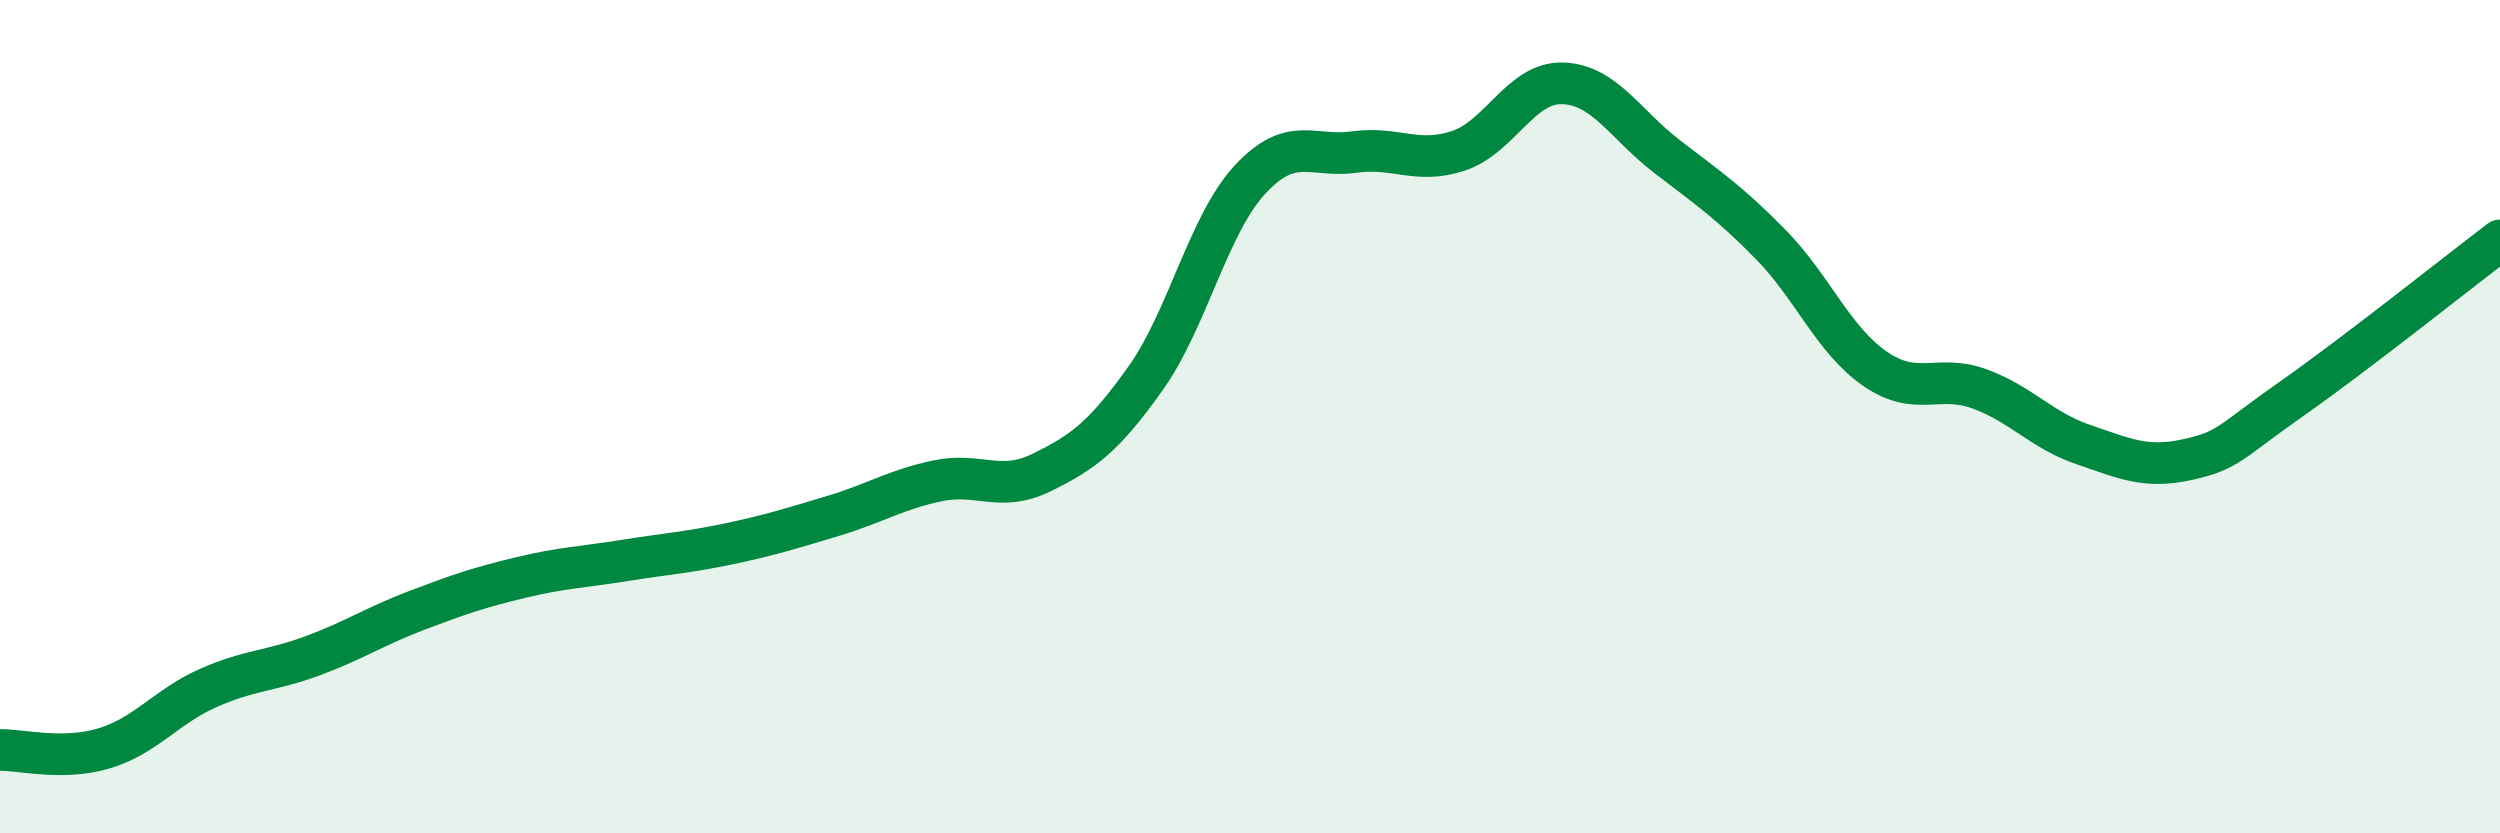
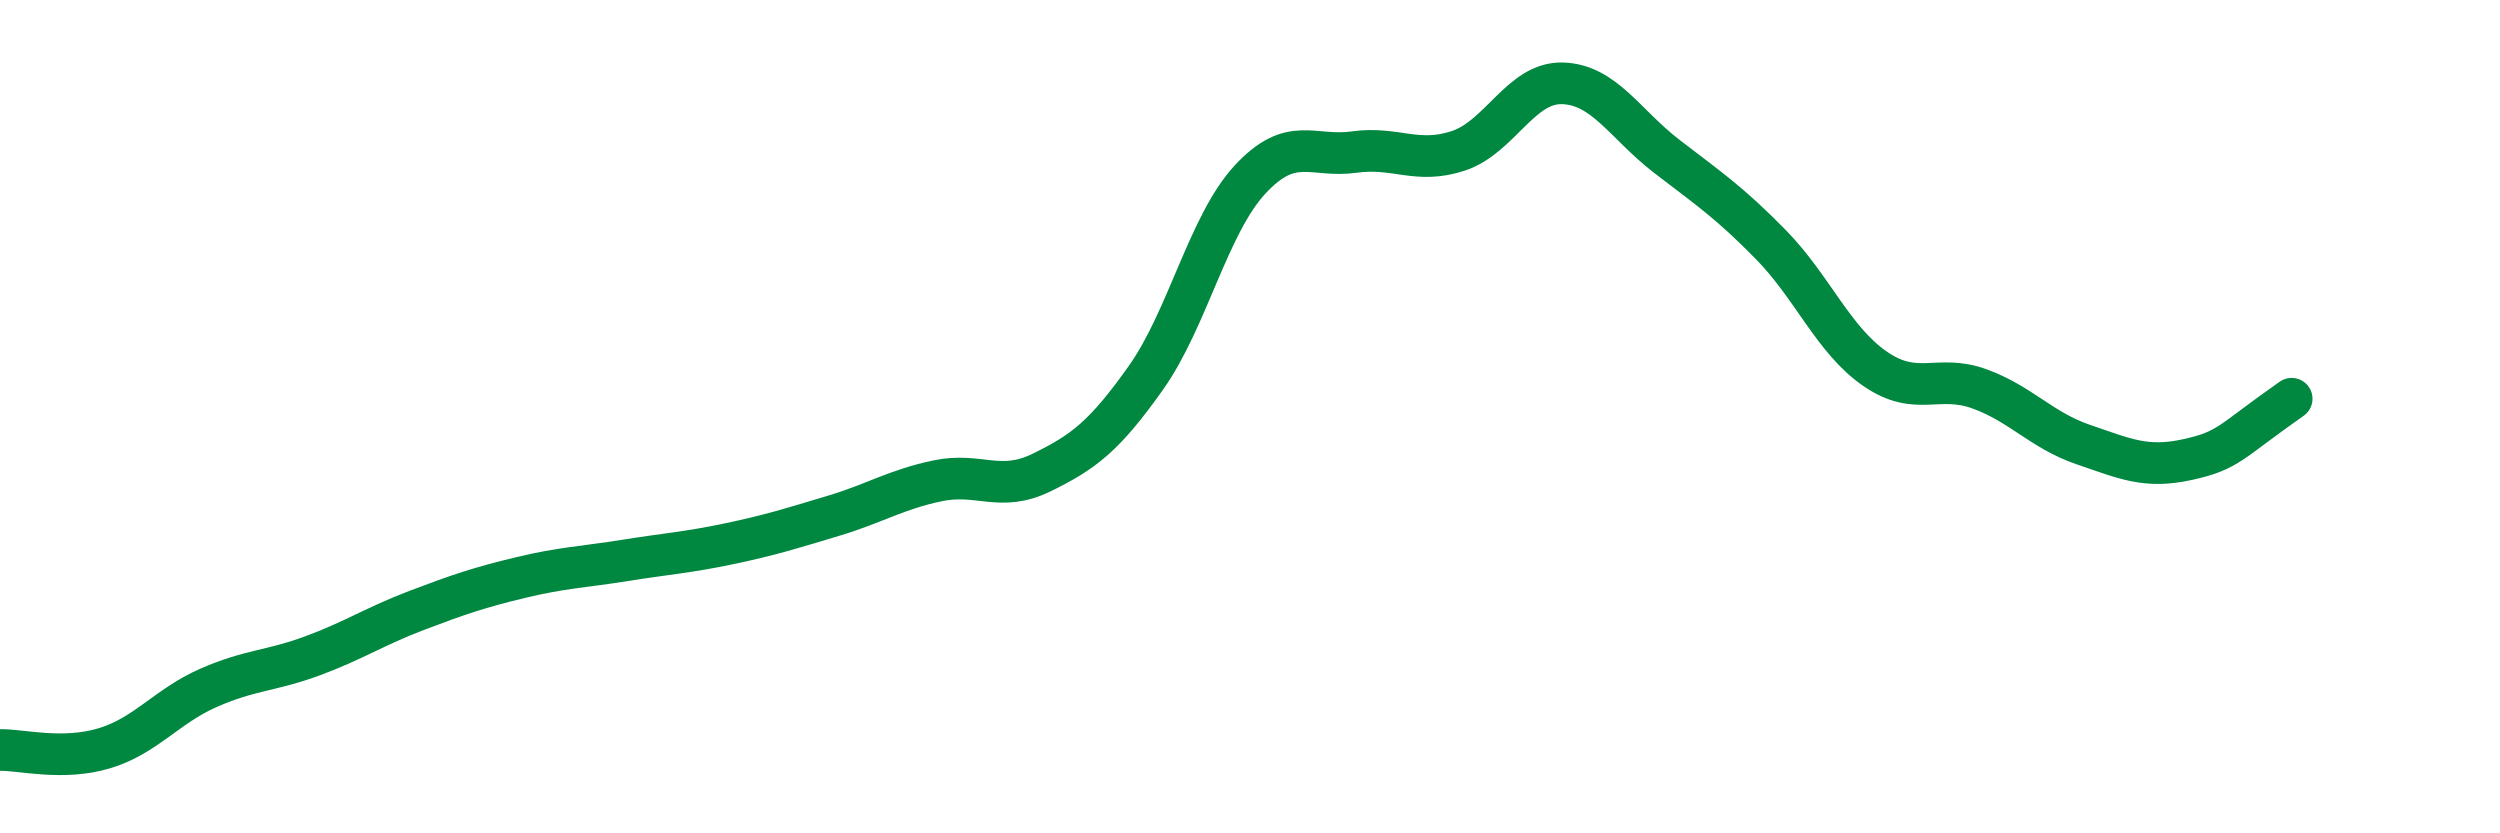
<svg xmlns="http://www.w3.org/2000/svg" width="60" height="20" viewBox="0 0 60 20">
-   <path d="M 0,18 C 0.5,17.99 1.5,18.26 2.5,17.96 C 3.5,17.66 4,16.95 5,16.51 C 6,16.07 6.5,16.11 7.5,15.74 C 8.5,15.37 9,15.03 10,14.65 C 11,14.27 11.5,14.1 12.5,13.86 C 13.5,13.62 14,13.61 15,13.45 C 16,13.29 16.5,13.26 17.5,13.05 C 18.5,12.84 19,12.68 20,12.38 C 21,12.08 21.5,11.75 22.5,11.54 C 23.5,11.33 24,11.83 25,11.34 C 26,10.85 26.5,10.48 27.5,9.07 C 28.5,7.66 29,5.39 30,4.31 C 31,3.23 31.5,3.79 32.5,3.65 C 33.5,3.51 34,3.95 35,3.62 C 36,3.29 36.5,1.97 37.5,2 C 38.5,2.03 39,2.98 40,3.75 C 41,4.52 41.5,4.85 42.5,5.87 C 43.5,6.89 44,8.16 45,8.85 C 46,9.54 46.5,8.97 47.5,9.33 C 48.5,9.69 49,10.33 50,10.67 C 51,11.01 51.5,11.25 52.5,11.03 C 53.5,10.81 53.5,10.62 55,9.57 C 56.5,8.52 59,6.53 60,5.77L60 20L0 20Z" fill="#008740" opacity="0.1" stroke-linecap="round" stroke-linejoin="round" />
-   <path d="M 0,18 C 0.5,17.99 1.5,18.26 2.5,17.96 C 3.5,17.66 4,16.95 5,16.51 C 6,16.07 6.5,16.11 7.5,15.74 C 8.5,15.37 9,15.03 10,14.65 C 11,14.27 11.5,14.1 12.5,13.86 C 13.5,13.62 14,13.61 15,13.45 C 16,13.29 16.5,13.26 17.5,13.05 C 18.5,12.84 19,12.68 20,12.38 C 21,12.08 21.5,11.75 22.5,11.54 C 23.5,11.33 24,11.83 25,11.34 C 26,10.85 26.5,10.48 27.5,9.07 C 28.5,7.66 29,5.39 30,4.31 C 31,3.23 31.5,3.79 32.5,3.65 C 33.5,3.51 34,3.95 35,3.62 C 36,3.29 36.5,1.97 37.5,2 C 38.5,2.03 39,2.98 40,3.75 C 41,4.52 41.5,4.85 42.5,5.87 C 43.5,6.89 44,8.16 45,8.85 C 46,9.54 46.5,8.97 47.5,9.33 C 48.5,9.69 49,10.33 50,10.67 C 51,11.01 51.5,11.25 52.5,11.03 C 53.5,10.81 53.5,10.62 55,9.57 C 56.5,8.52 59,6.53 60,5.77" stroke="#008740" stroke-width="1" fill="none" stroke-linecap="round" stroke-linejoin="round" />
+   <path d="M 0,18 C 0.5,17.99 1.5,18.26 2.5,17.96 C 3.5,17.66 4,16.95 5,16.51 C 6,16.07 6.5,16.11 7.5,15.74 C 8.5,15.37 9,15.03 10,14.65 C 11,14.27 11.5,14.1 12.5,13.86 C 13.5,13.62 14,13.61 15,13.45 C 16,13.29 16.5,13.26 17.5,13.05 C 18.5,12.84 19,12.68 20,12.38 C 21,12.08 21.5,11.75 22.5,11.54 C 23.5,11.33 24,11.83 25,11.34 C 26,10.85 26.5,10.48 27.5,9.07 C 28.5,7.66 29,5.39 30,4.31 C 31,3.23 31.5,3.79 32.5,3.65 C 33.5,3.51 34,3.95 35,3.62 C 36,3.29 36.5,1.97 37.5,2 C 38.5,2.03 39,2.98 40,3.75 C 41,4.52 41.5,4.85 42.5,5.87 C 43.5,6.89 44,8.16 45,8.85 C 46,9.54 46.5,8.97 47.5,9.33 C 48.5,9.69 49,10.33 50,10.67 C 51,11.01 51.5,11.25 52.5,11.03 C 53.5,10.81 53.5,10.62 55,9.57 " stroke="#008740" stroke-width="1" fill="none" stroke-linecap="round" stroke-linejoin="round" />
</svg>